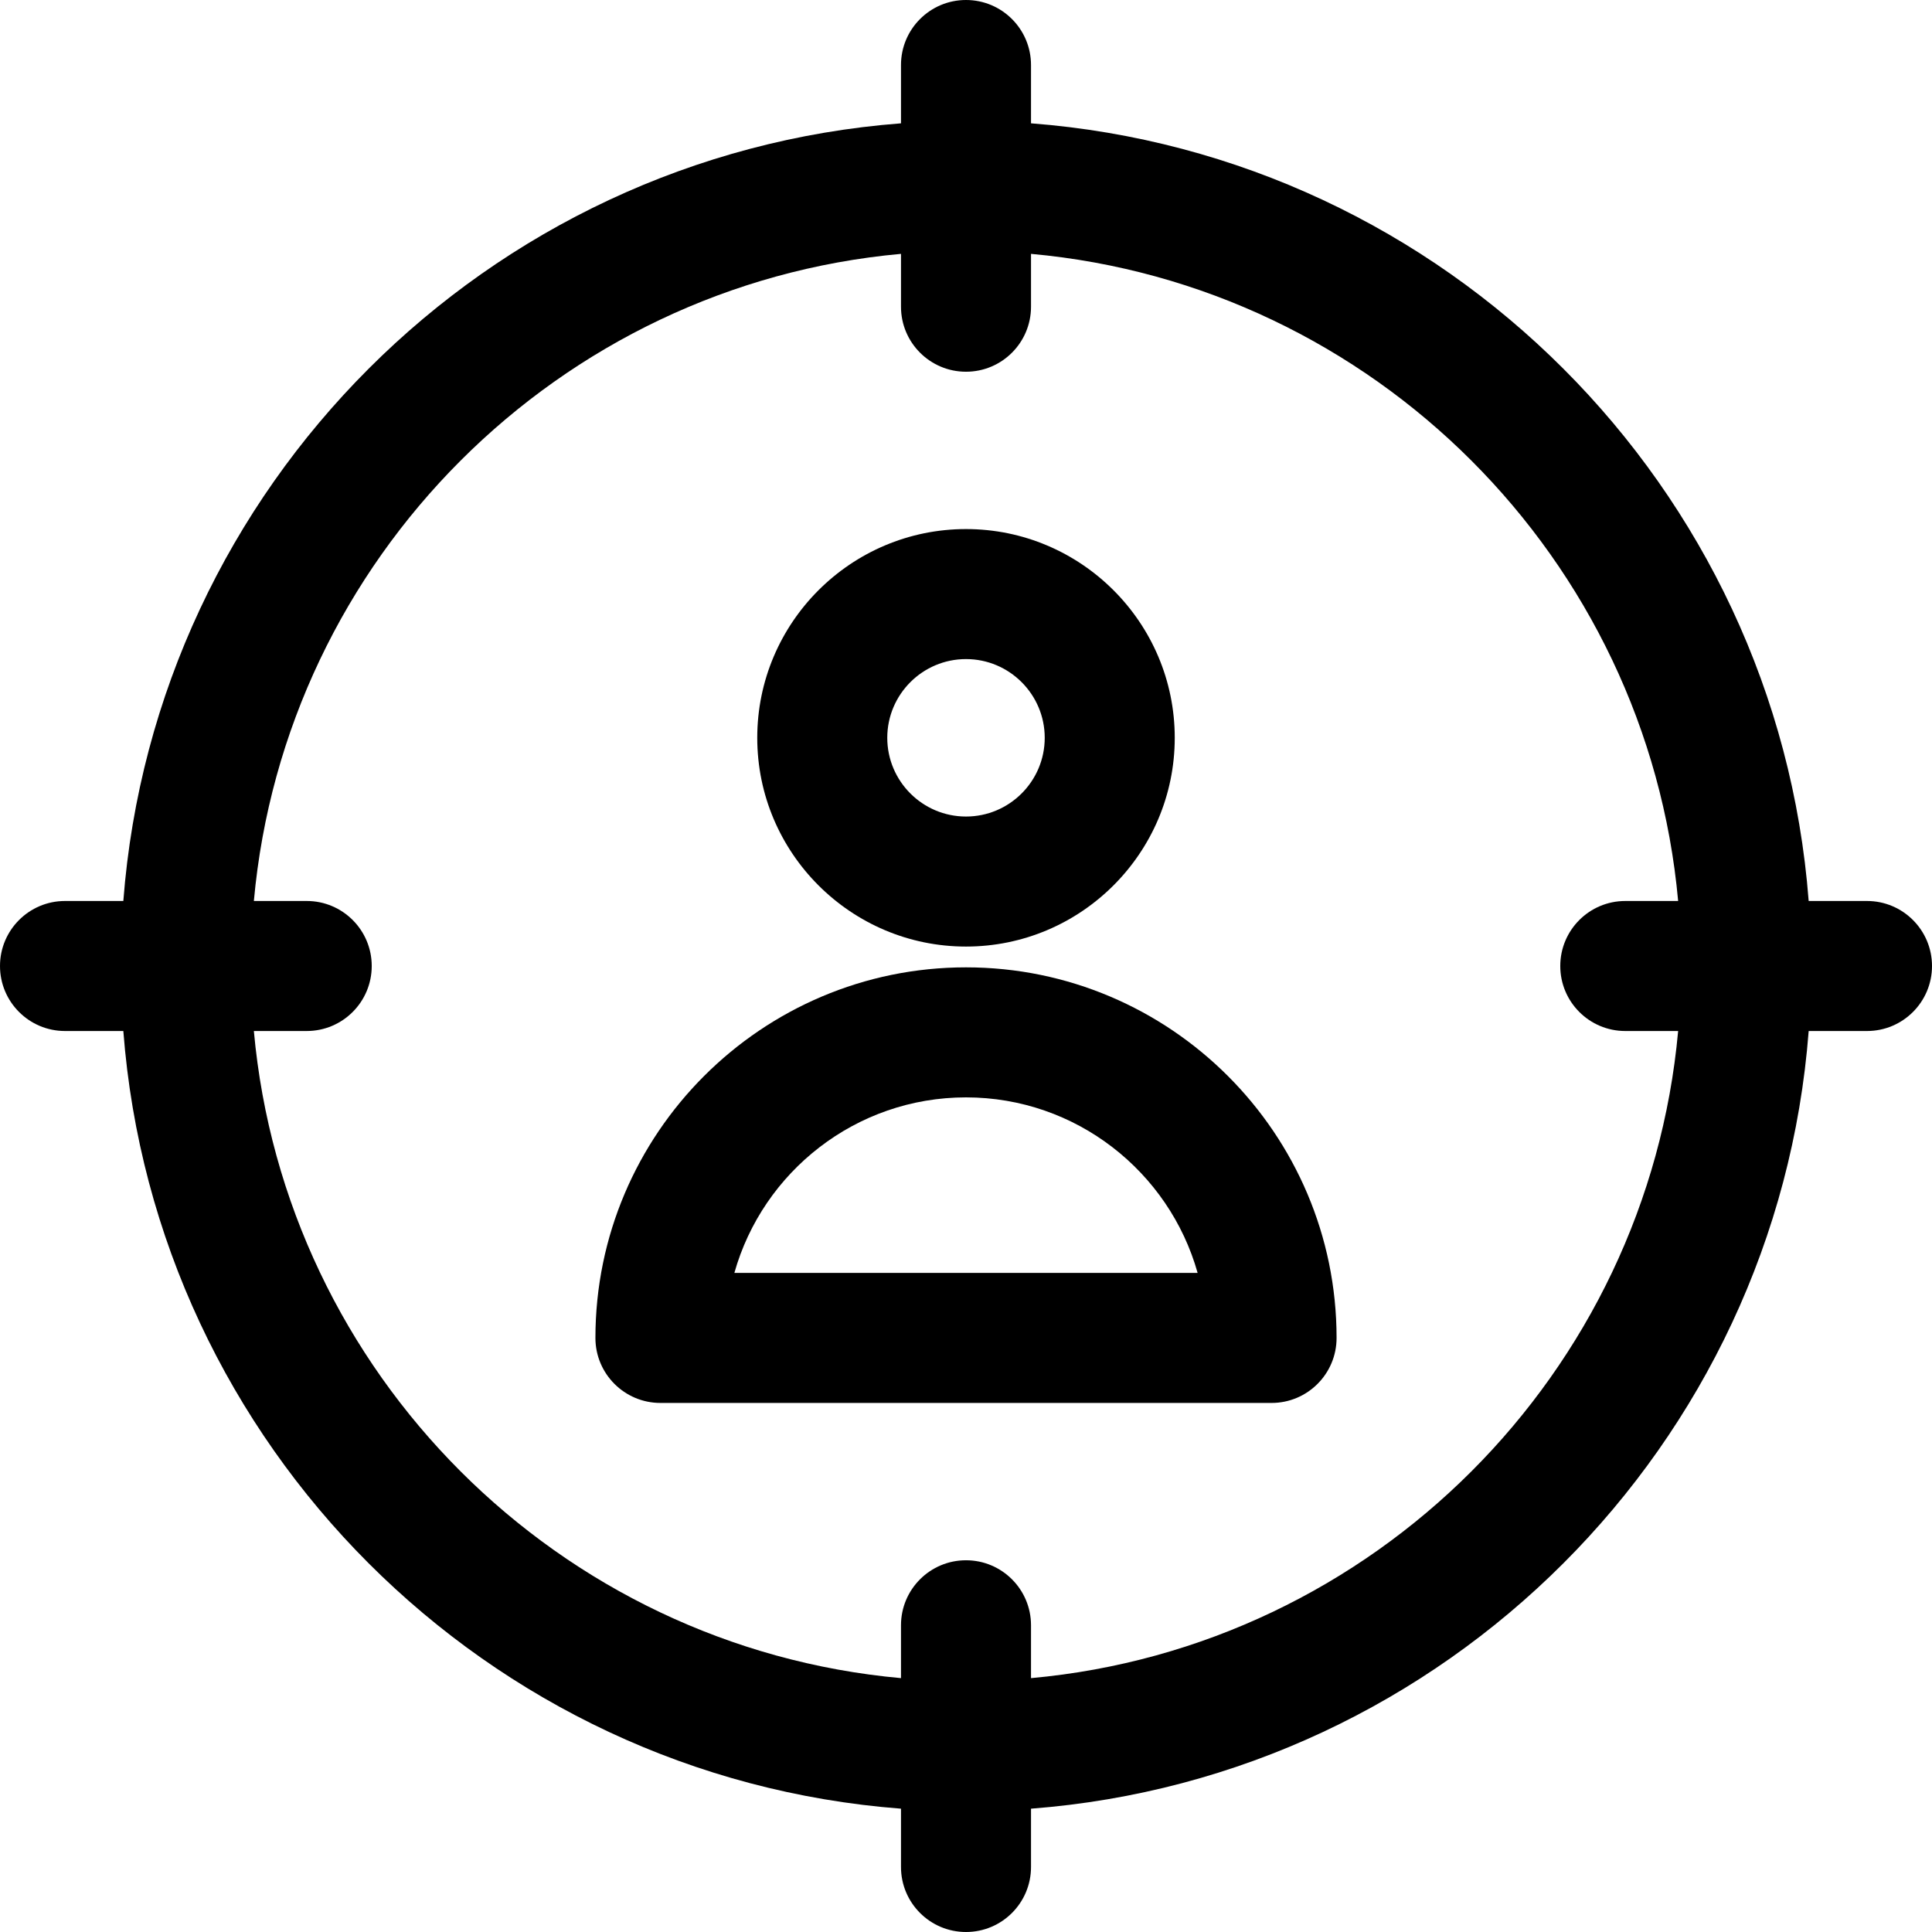
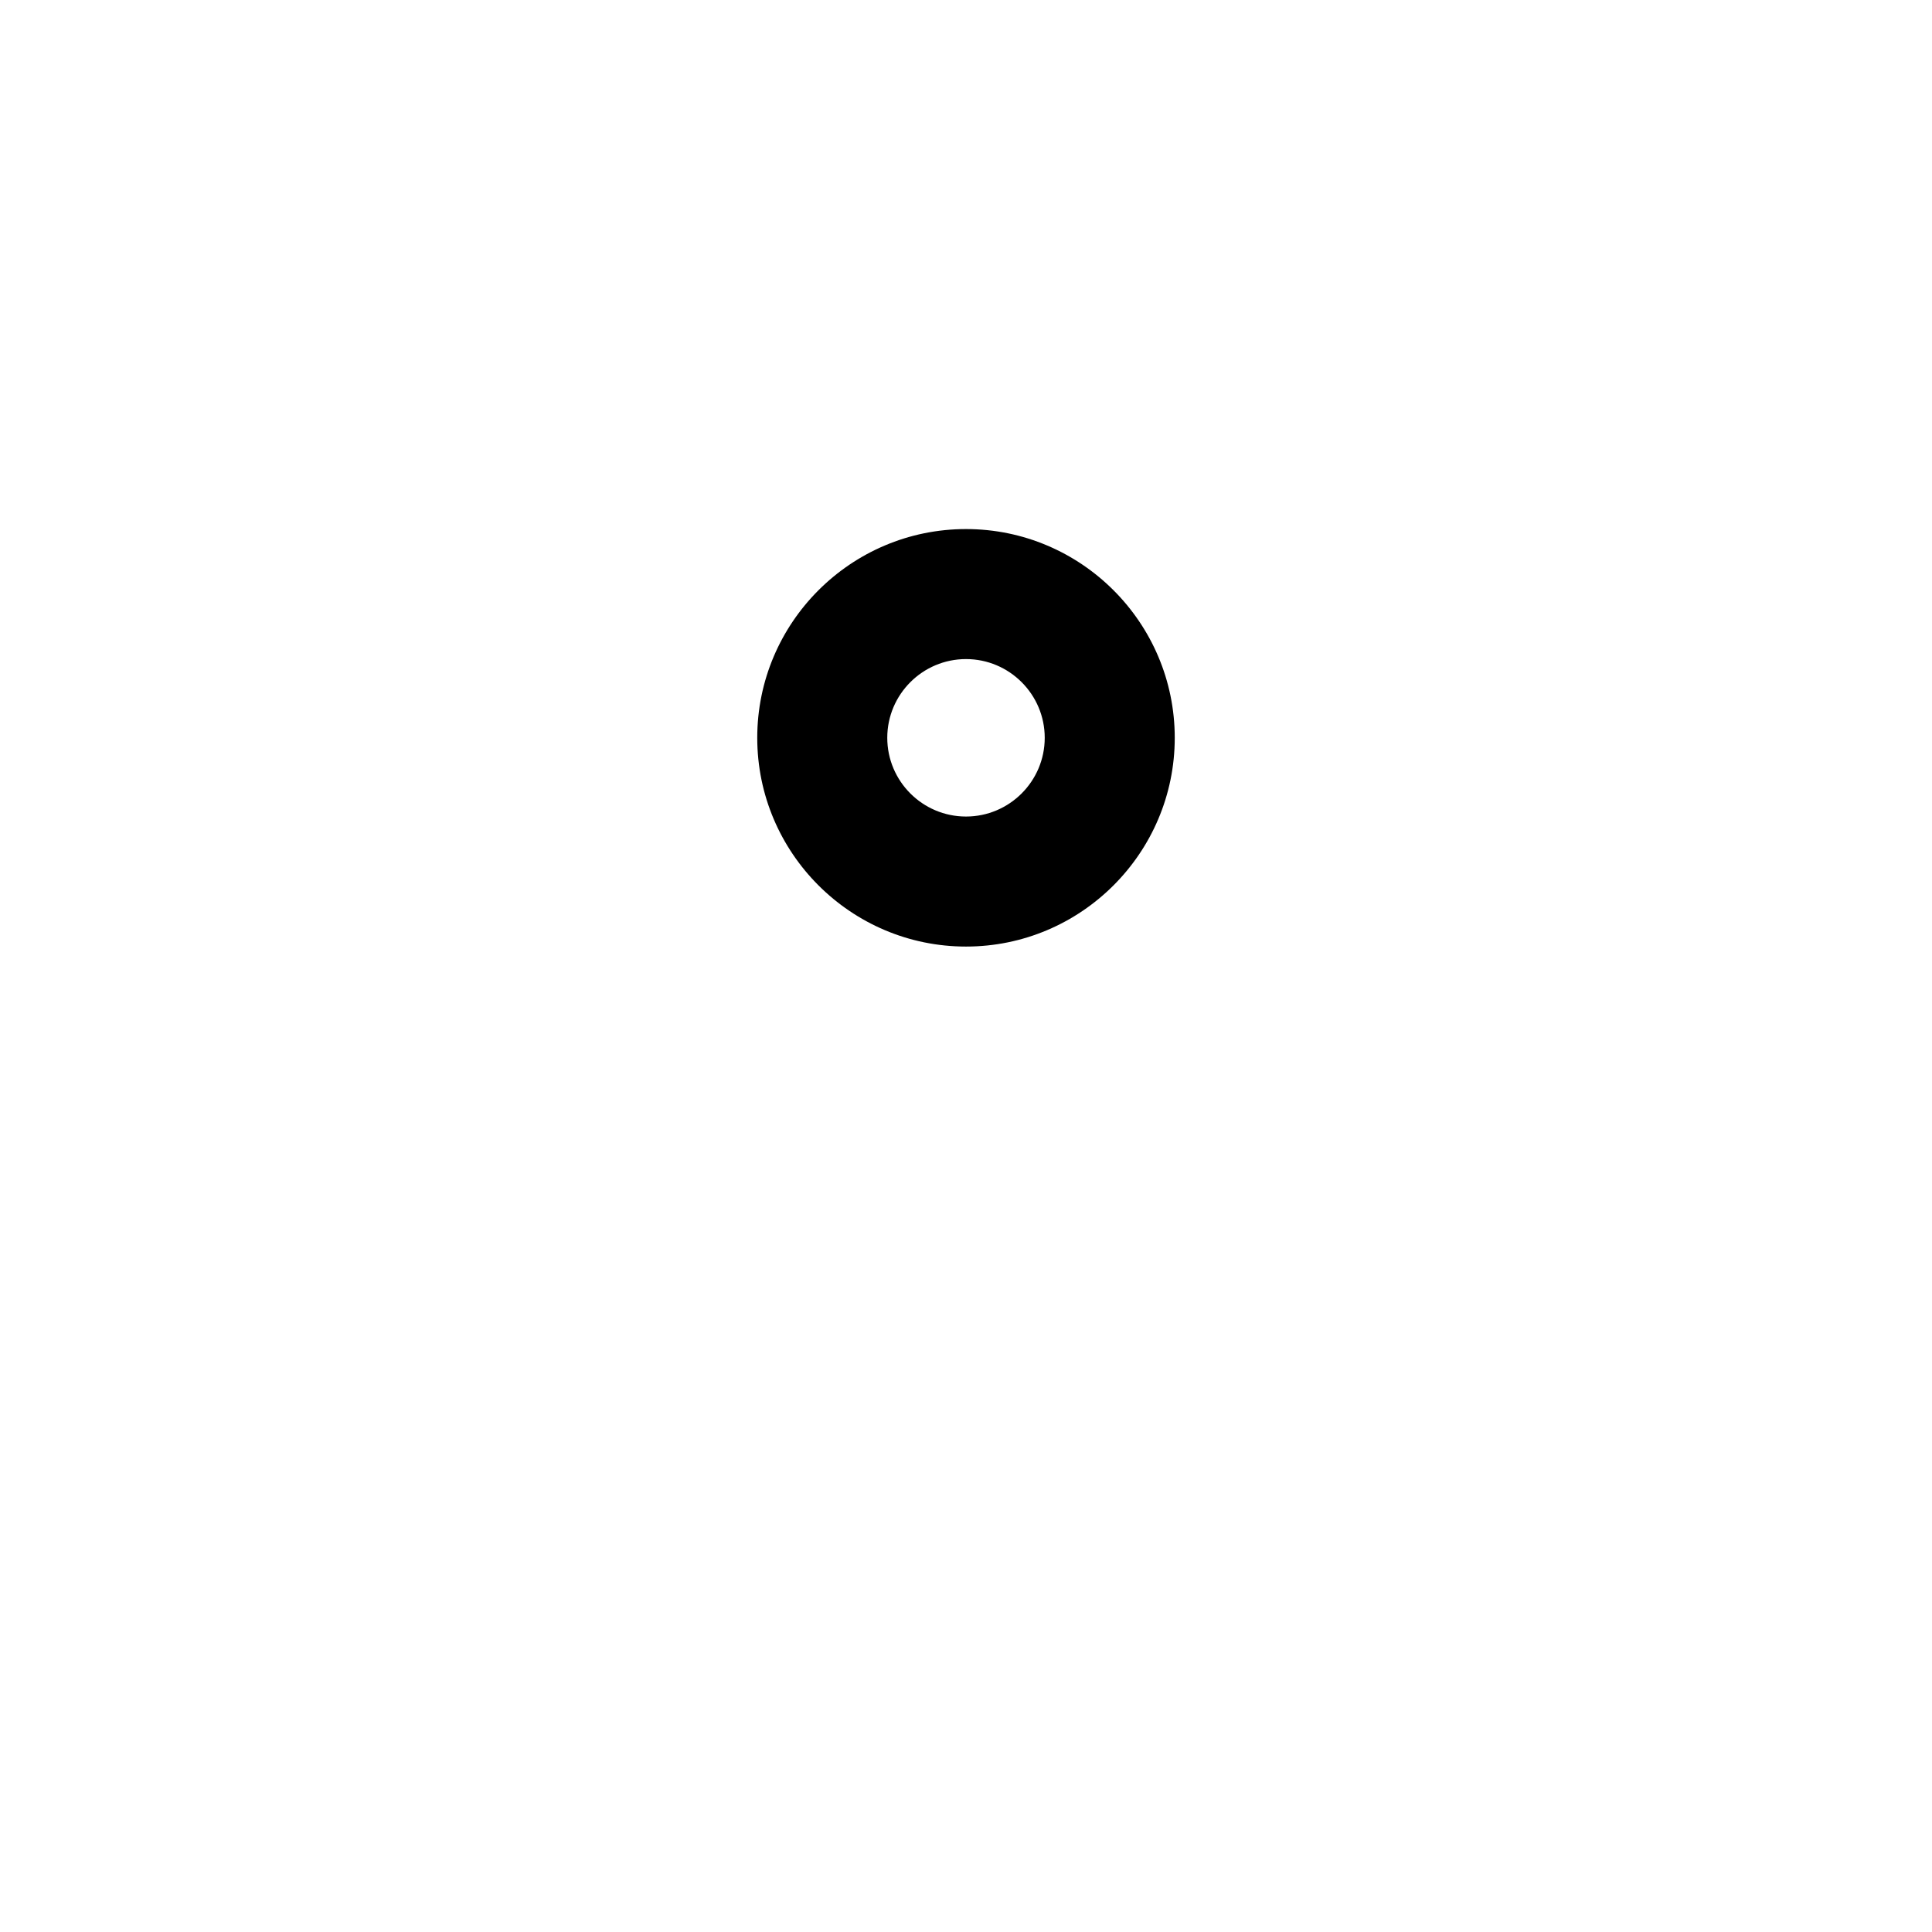
<svg xmlns="http://www.w3.org/2000/svg" fill="#000000" height="800px" width="800px" version="1.1" id="Layer_1" viewBox="0 0 512 512" xml:space="preserve">
  <g>
    <g>
      <g>
        <path d="M256,250.849c30.505,0,55.321-24.817,55.321-55.321c0-30.504-24.816-55.321-55.321-55.321s-55.322,24.817-55.322,55.321     C200.678,226.031,225.495,250.849,256,250.849z M256,174.663c11.505,0,20.864,9.36,20.864,20.864S267.505,216.39,256,216.39     c-11.505,0-20.865-9.36-20.865-20.864S244.495,174.663,256,174.663z" />
-         <path d="M256,256.358c-54.152,0-98.207,44.055-98.207,98.207c0,9.515,7.714,17.229,17.229,17.229h161.956     c9.515,0,17.229-7.714,17.229-17.229C354.207,300.414,310.151,256.358,256,256.358z M194.614,337.337     c7.536-26.808,32.201-46.521,61.384-46.521s53.85,19.714,61.384,46.521H194.614z" />
-         <path d="M494.771,238.771h-15.455c-8.391-109.793-96.294-197.696-206.088-206.088V17.229C273.229,7.714,265.515,0,256,0     c-9.515,0-17.229,7.714-17.229,17.229v15.455C128.978,41.075,41.075,128.978,32.684,238.771H17.229     C7.714,238.771,0,246.485,0,256c0,9.515,7.714,17.229,17.229,17.229h15.455c8.391,109.793,96.294,197.696,206.088,206.088v15.455     c0,9.515,7.714,17.229,17.229,17.229c9.515,0,17.229-7.714,17.229-17.229v-15.455c109.793-8.391,197.696-96.294,206.088-206.088     h15.455c9.515,0,17.229-7.714,17.229-17.229C512,246.485,504.286,238.771,494.771,238.771z M273.229,444.723v-14.008     c0-9.515-7.714-17.229-17.229-17.229c-9.515,0-17.229,7.714-17.229,17.229v14.008c-90.778-8.22-163.274-80.717-171.495-171.495     h14.008c9.515,0,17.229-7.714,17.229-17.229c0-9.515-7.714-17.229-17.229-17.229H67.277     c8.22-90.778,80.717-163.274,171.495-171.495v14.008c0,9.515,7.714,17.229,17.229,17.229c9.515,0,17.229-7.714,17.229-17.229     V67.277c90.778,8.22,163.274,80.717,171.495,171.495h-14.008c-9.515,0-17.229,7.714-17.229,17.229     c0,9.515,7.714,17.229,17.229,17.229h14.008C436.503,364.006,364.006,436.503,273.229,444.723z" />
      </g>
    </g>
  </g>
</svg>